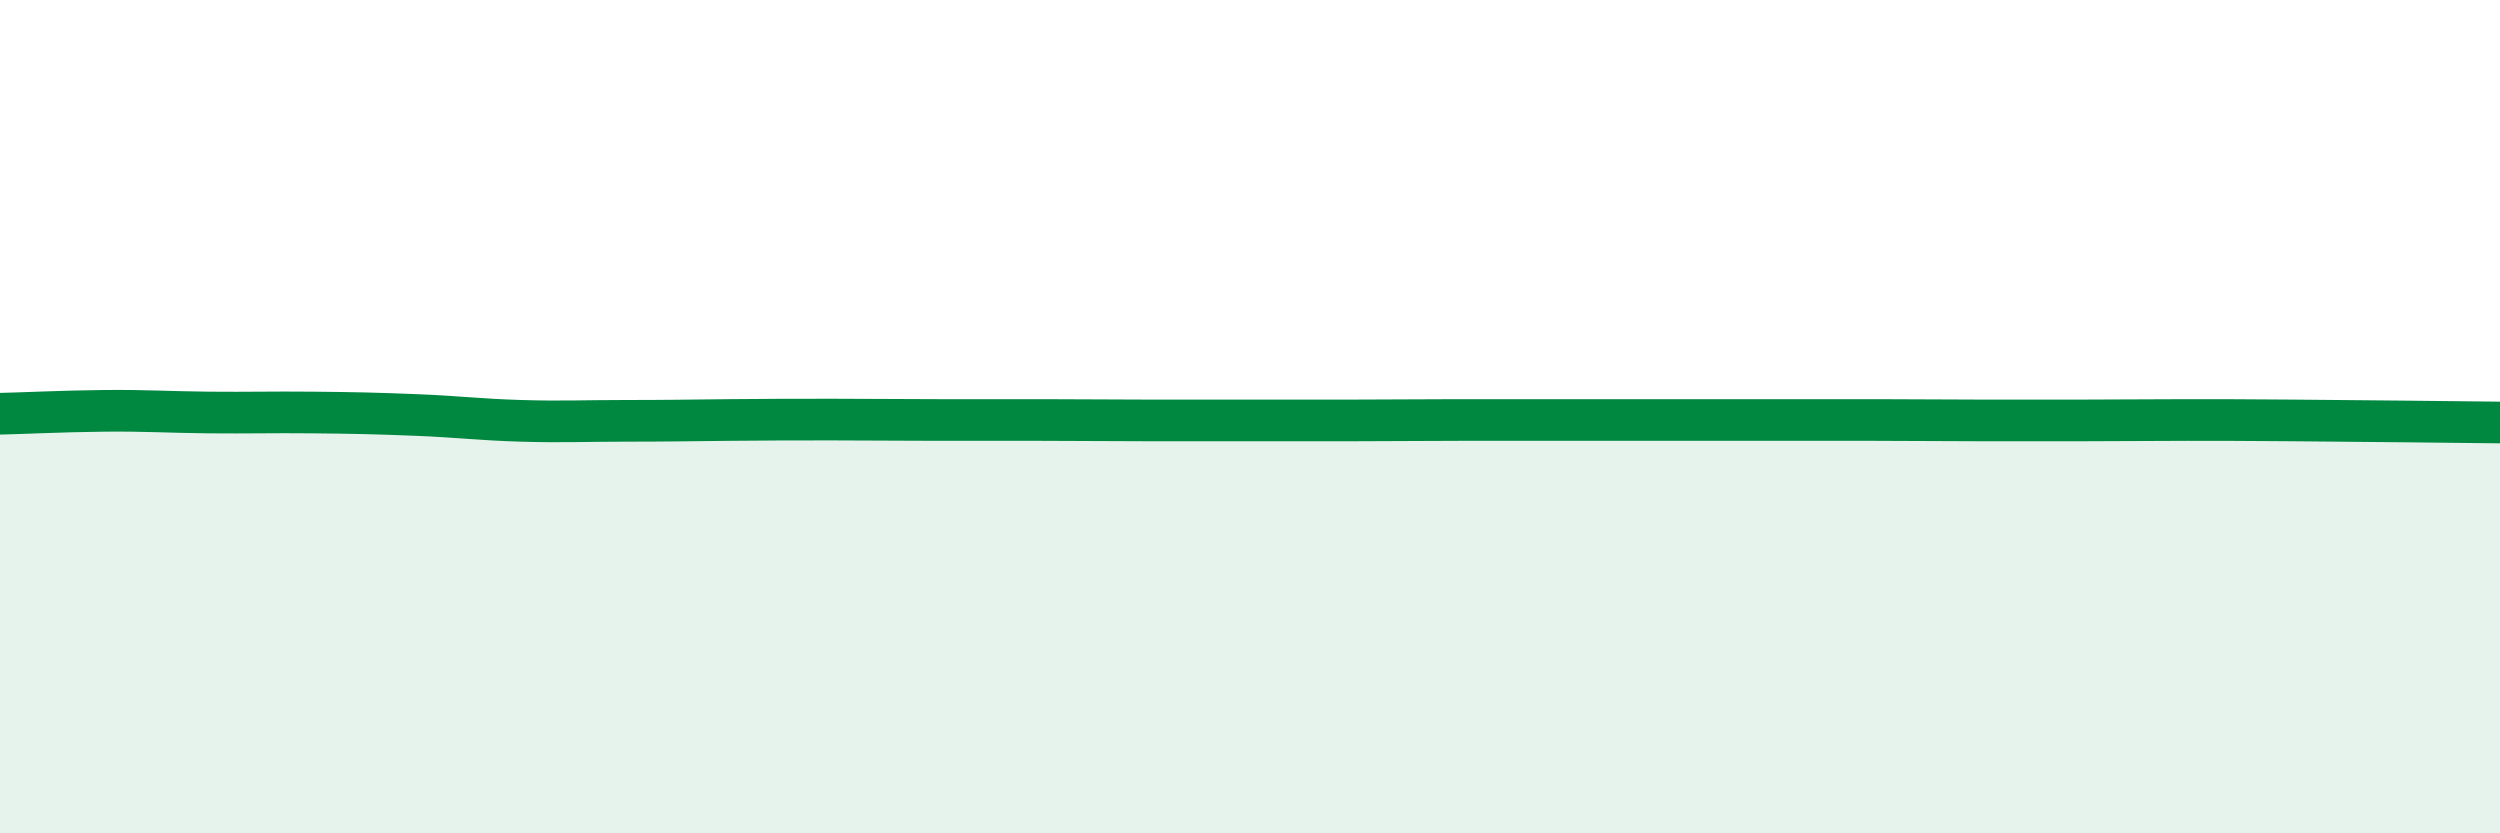
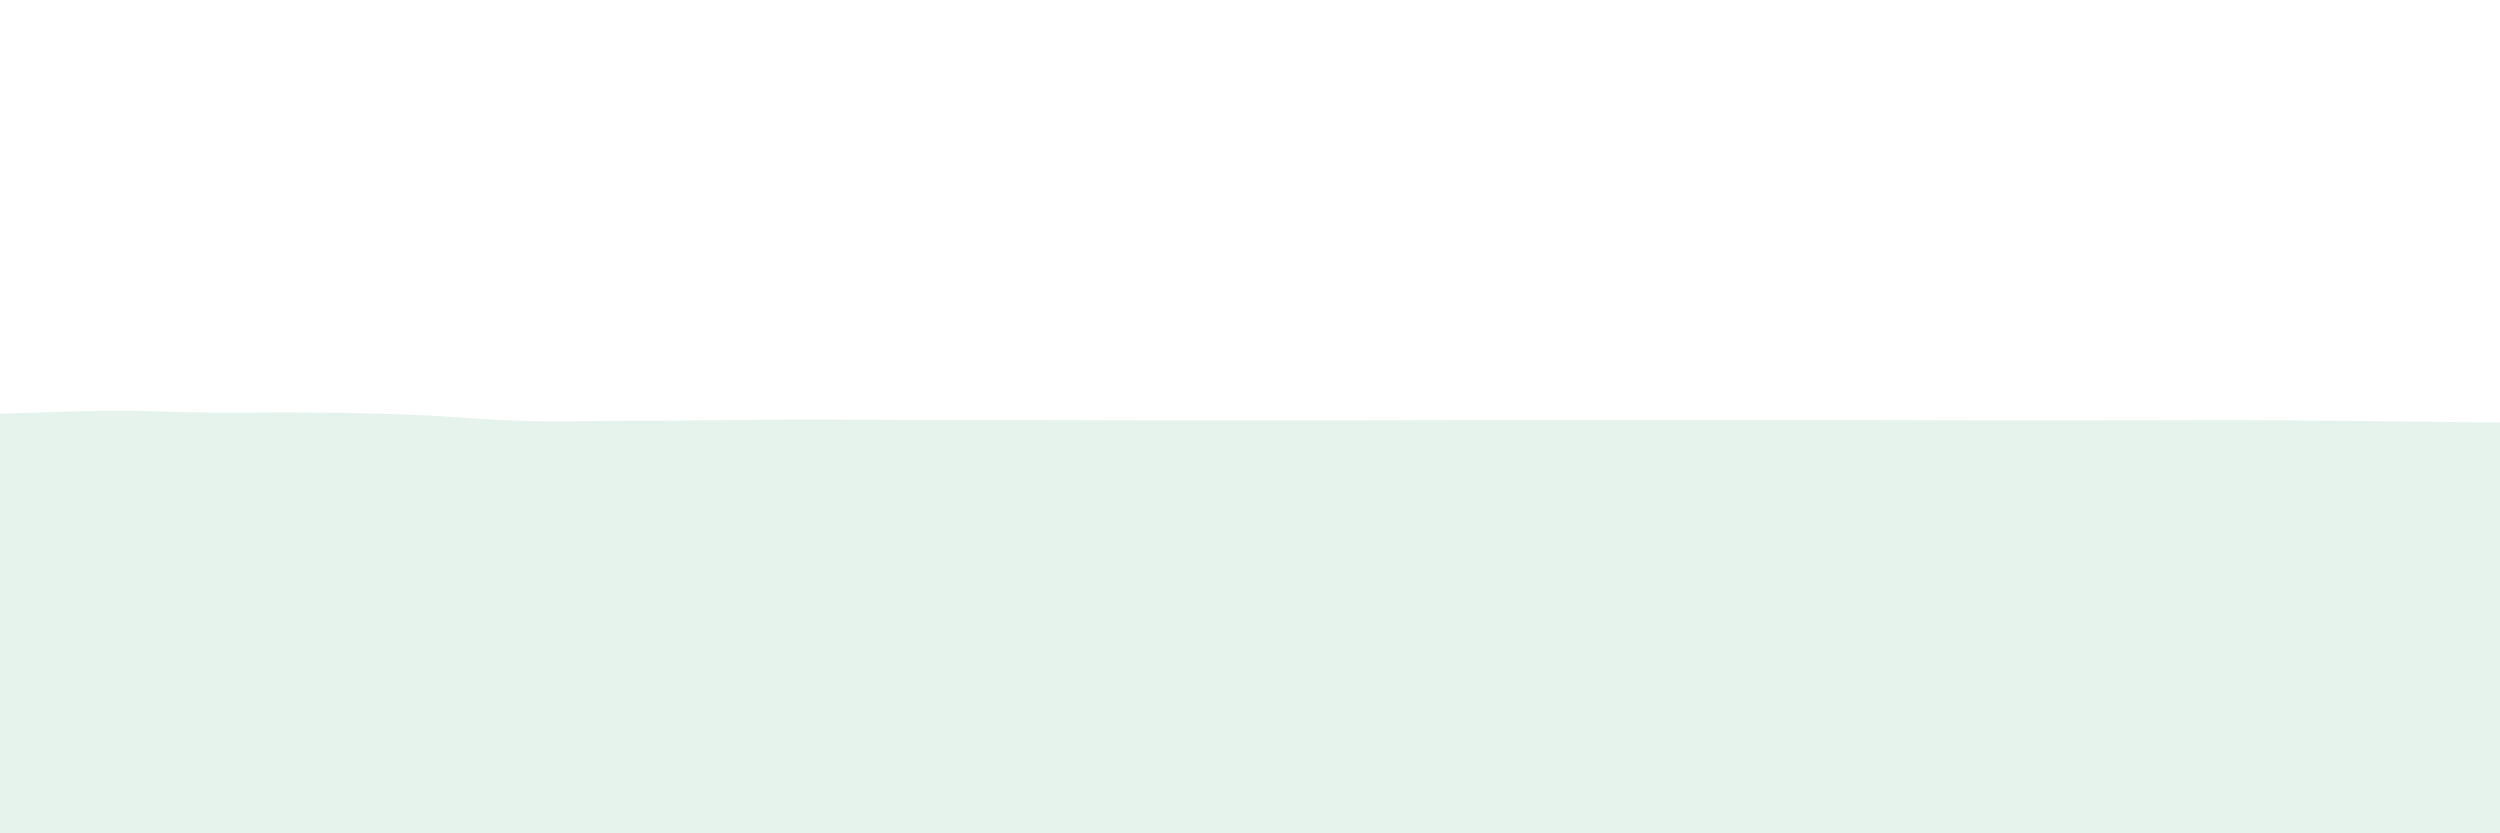
<svg xmlns="http://www.w3.org/2000/svg" width="60" height="20" viewBox="0 0 60 20">
-   <path d="M 0,9.93 C 0.5,9.92 1.5,9.87 2.5,9.86 C 3.5,9.85 4,9.89 5,9.9 C 6,9.91 6.5,9.89 7.5,9.9 C 8.5,9.91 9,9.92 10,9.96 C 11,10 11.5,10.07 12.5,10.1 C 13.5,10.13 14,10.1 15,10.1 C 16,10.1 16.5,10.09 17.5,10.08 C 18.5,10.07 19,10.07 20,10.07 C 21,10.07 21.5,10.08 22.5,10.08 C 23.5,10.08 24,10.08 25,10.08 C 26,10.08 26.5,10.09 27.5,10.09 C 28.5,10.09 29,10.09 30,10.09 C 31,10.09 31.5,10.09 32.5,10.09 C 33.5,10.09 34,10.08 35,10.08 C 36,10.08 36.5,10.08 37.5,10.08 C 38.5,10.08 39,10.08 40,10.08 C 41,10.08 41.5,10.08 42.5,10.08 C 43.5,10.08 44,10.08 45,10.08 C 46,10.08 46.5,10.09 47.5,10.09 C 48.5,10.09 49,10.09 50,10.09 C 51,10.09 51.5,10.08 52.5,10.08 C 53.5,10.08 53.5,10.08 55,10.09 C 56.5,10.1 59,10.13 60,10.14L60 20L0 20Z" fill="#008740" opacity="0.1" stroke-linecap="round" stroke-linejoin="round" />
-   <path d="M 0,9.93 C 0.5,9.92 1.5,9.87 2.5,9.86 C 3.5,9.85 4,9.89 5,9.9 C 6,9.91 6.5,9.89 7.5,9.9 C 8.5,9.91 9,9.92 10,9.96 C 11,10 11.5,10.07 12.5,10.1 C 13.5,10.13 14,10.1 15,10.1 C 16,10.1 16.5,10.09 17.5,10.08 C 18.5,10.07 19,10.07 20,10.07 C 21,10.07 21.5,10.08 22.5,10.08 C 23.5,10.08 24,10.08 25,10.08 C 26,10.08 26.5,10.09 27.5,10.09 C 28.5,10.09 29,10.09 30,10.09 C 31,10.09 31.5,10.09 32.5,10.09 C 33.5,10.09 34,10.08 35,10.08 C 36,10.08 36.5,10.08 37.5,10.08 C 38.5,10.08 39,10.08 40,10.08 C 41,10.08 41.5,10.08 42.5,10.08 C 43.5,10.08 44,10.08 45,10.08 C 46,10.08 46.5,10.09 47.5,10.09 C 48.5,10.09 49,10.09 50,10.09 C 51,10.09 51.5,10.08 52.5,10.08 C 53.5,10.08 53.5,10.08 55,10.09 C 56.5,10.1 59,10.13 60,10.14" stroke="#008740" stroke-width="1" fill="none" stroke-linecap="round" stroke-linejoin="round" />
+   <path d="M 0,9.93 C 0.5,9.92 1.5,9.87 2.5,9.86 C 3.5,9.85 4,9.89 5,9.9 C 6,9.91 6.5,9.89 7.5,9.9 C 8.5,9.91 9,9.92 10,9.96 C 11,10 11.5,10.07 12.5,10.1 C 13.5,10.13 14,10.1 15,10.1 C 16,10.1 16.5,10.09 17.5,10.08 C 18.5,10.07 19,10.07 20,10.07 C 21,10.07 21.5,10.08 22.5,10.08 C 23.5,10.08 24,10.08 25,10.08 C 26,10.08 26.5,10.09 27.5,10.09 C 28.5,10.09 29,10.09 30,10.09 C 31,10.09 31.5,10.09 32.5,10.09 C 33.5,10.09 34,10.08 35,10.08 C 36,10.08 36.5,10.08 37.5,10.08 C 38.5,10.08 39,10.08 40,10.08 C 41,10.08 41.5,10.08 42.5,10.08 C 43.5,10.08 44,10.08 45,10.08 C 46,10.08 46.5,10.09 47.5,10.09 C 48.5,10.09 49,10.09 50,10.09 C 53.5,10.08 53.5,10.08 55,10.09 C 56.5,10.1 59,10.13 60,10.14L60 20L0 20Z" fill="#008740" opacity="0.1" stroke-linecap="round" stroke-linejoin="round" />
</svg>